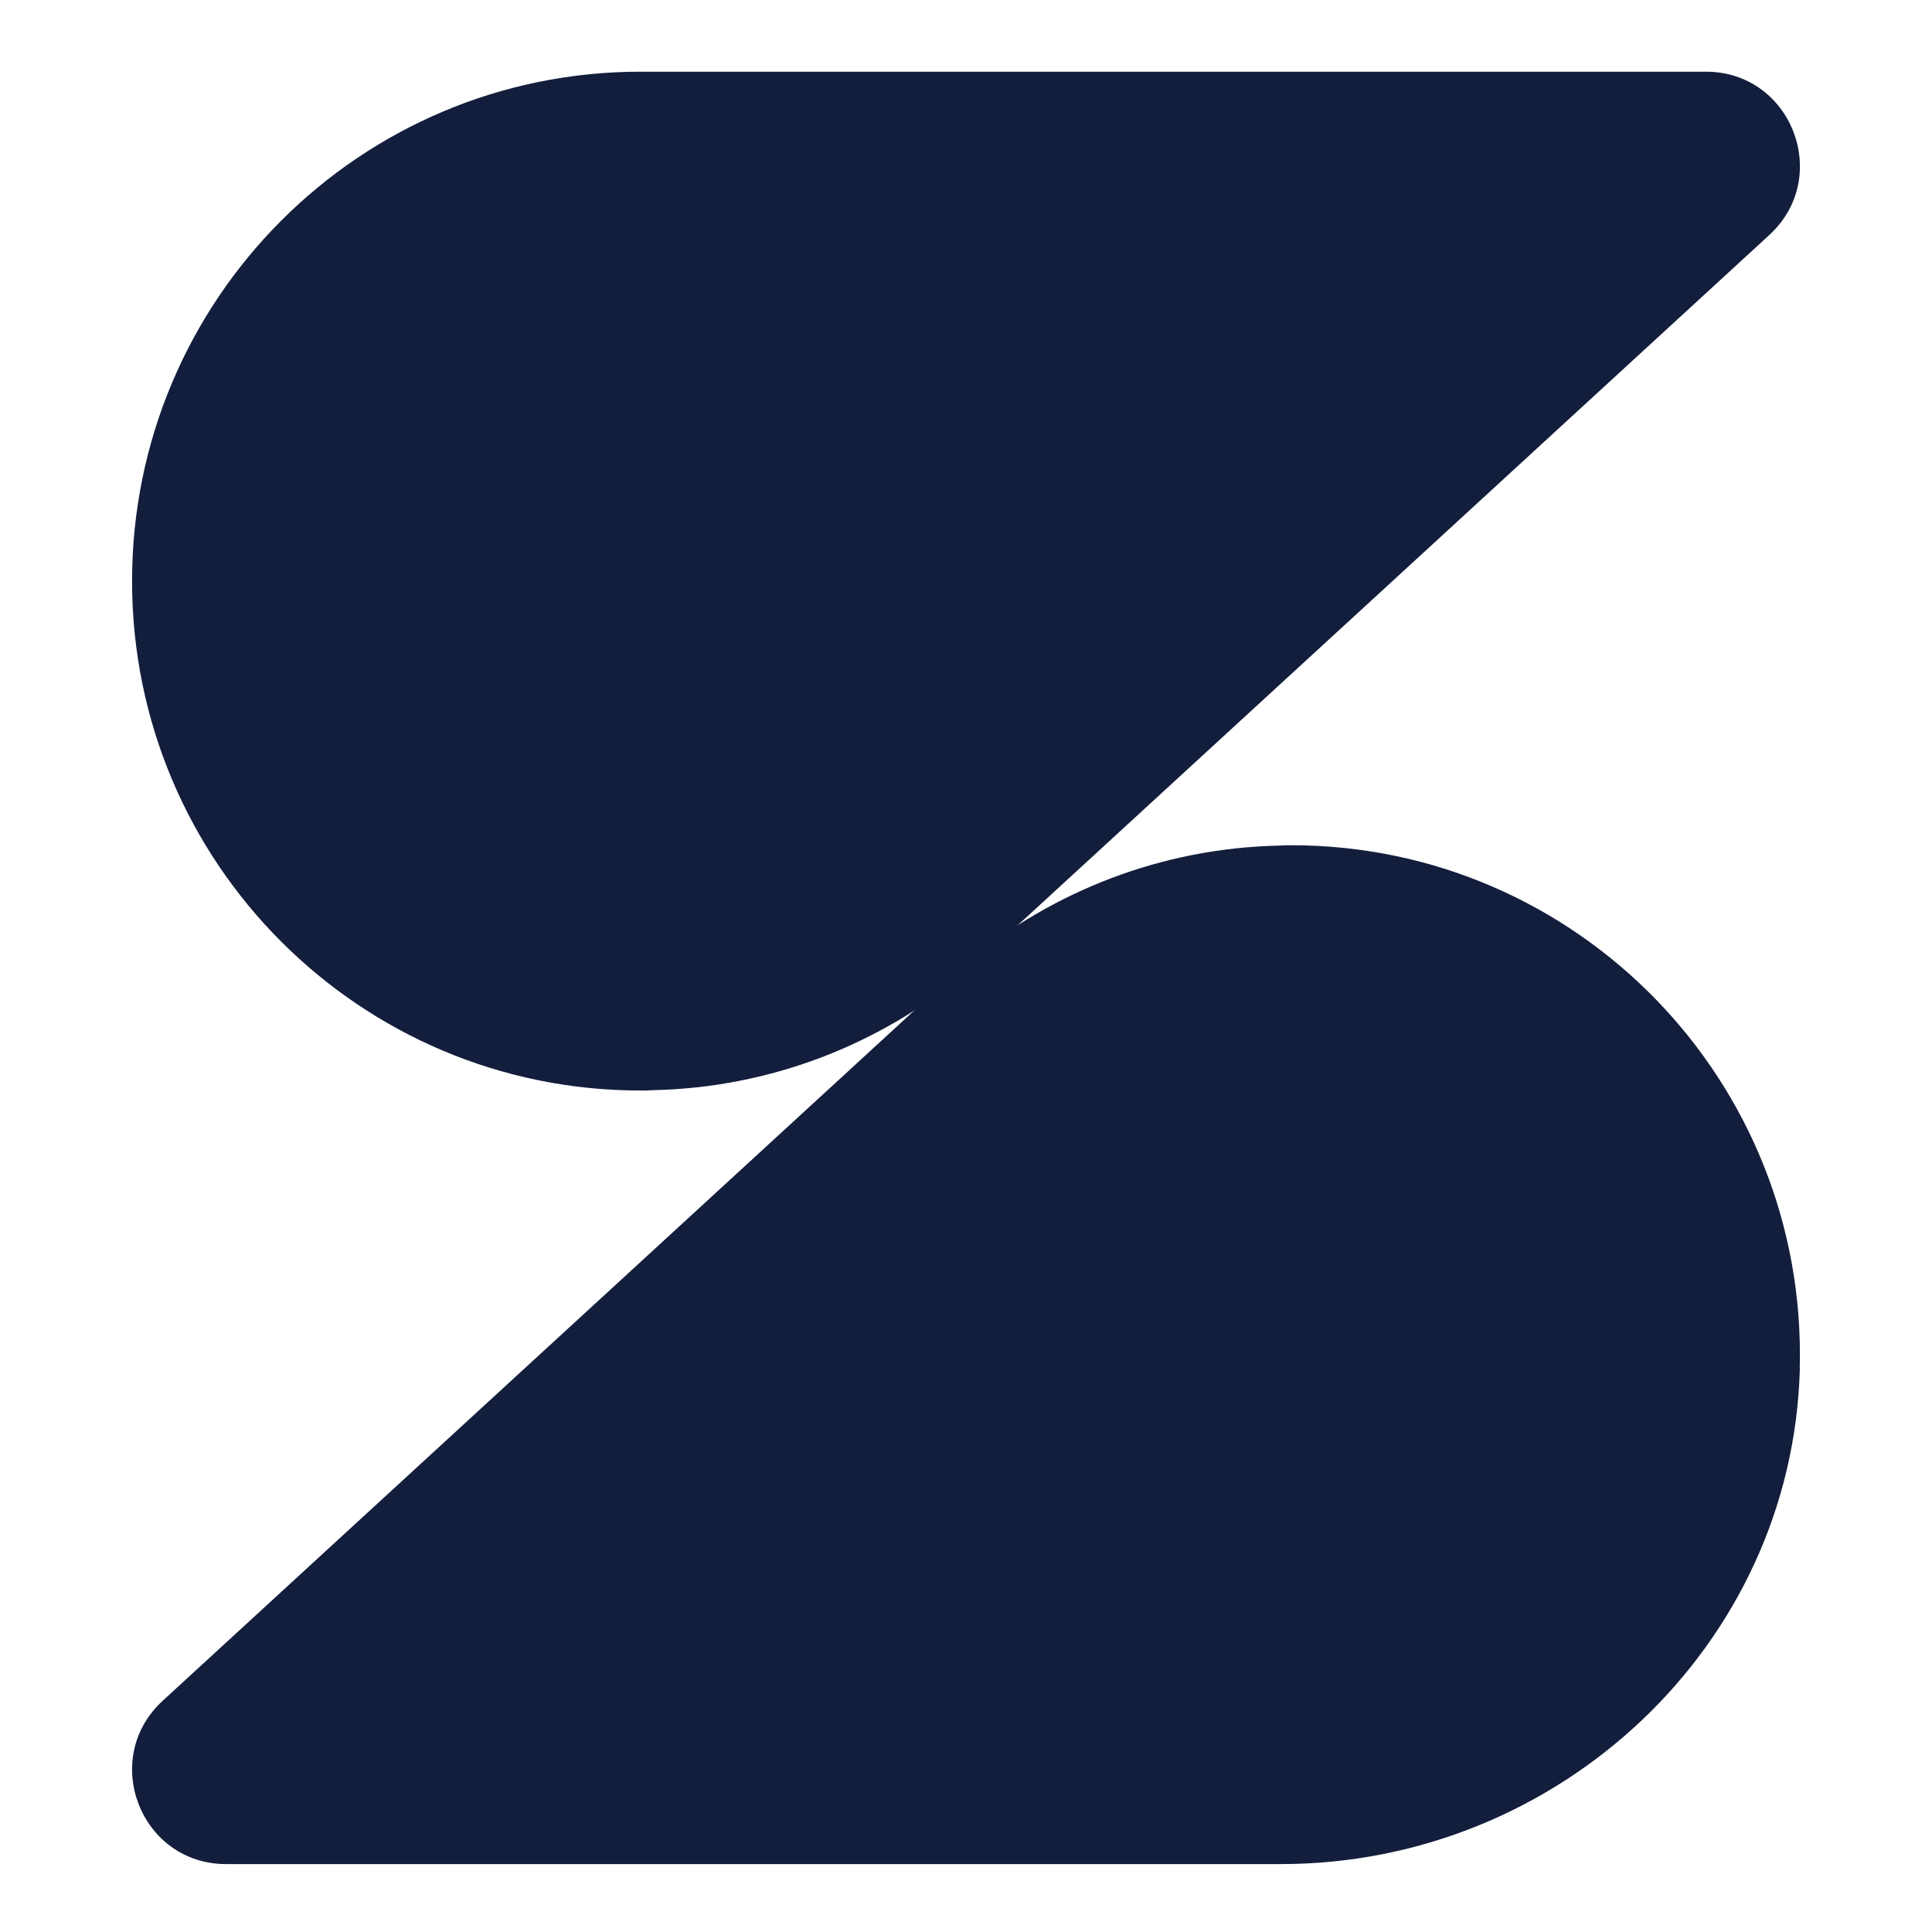
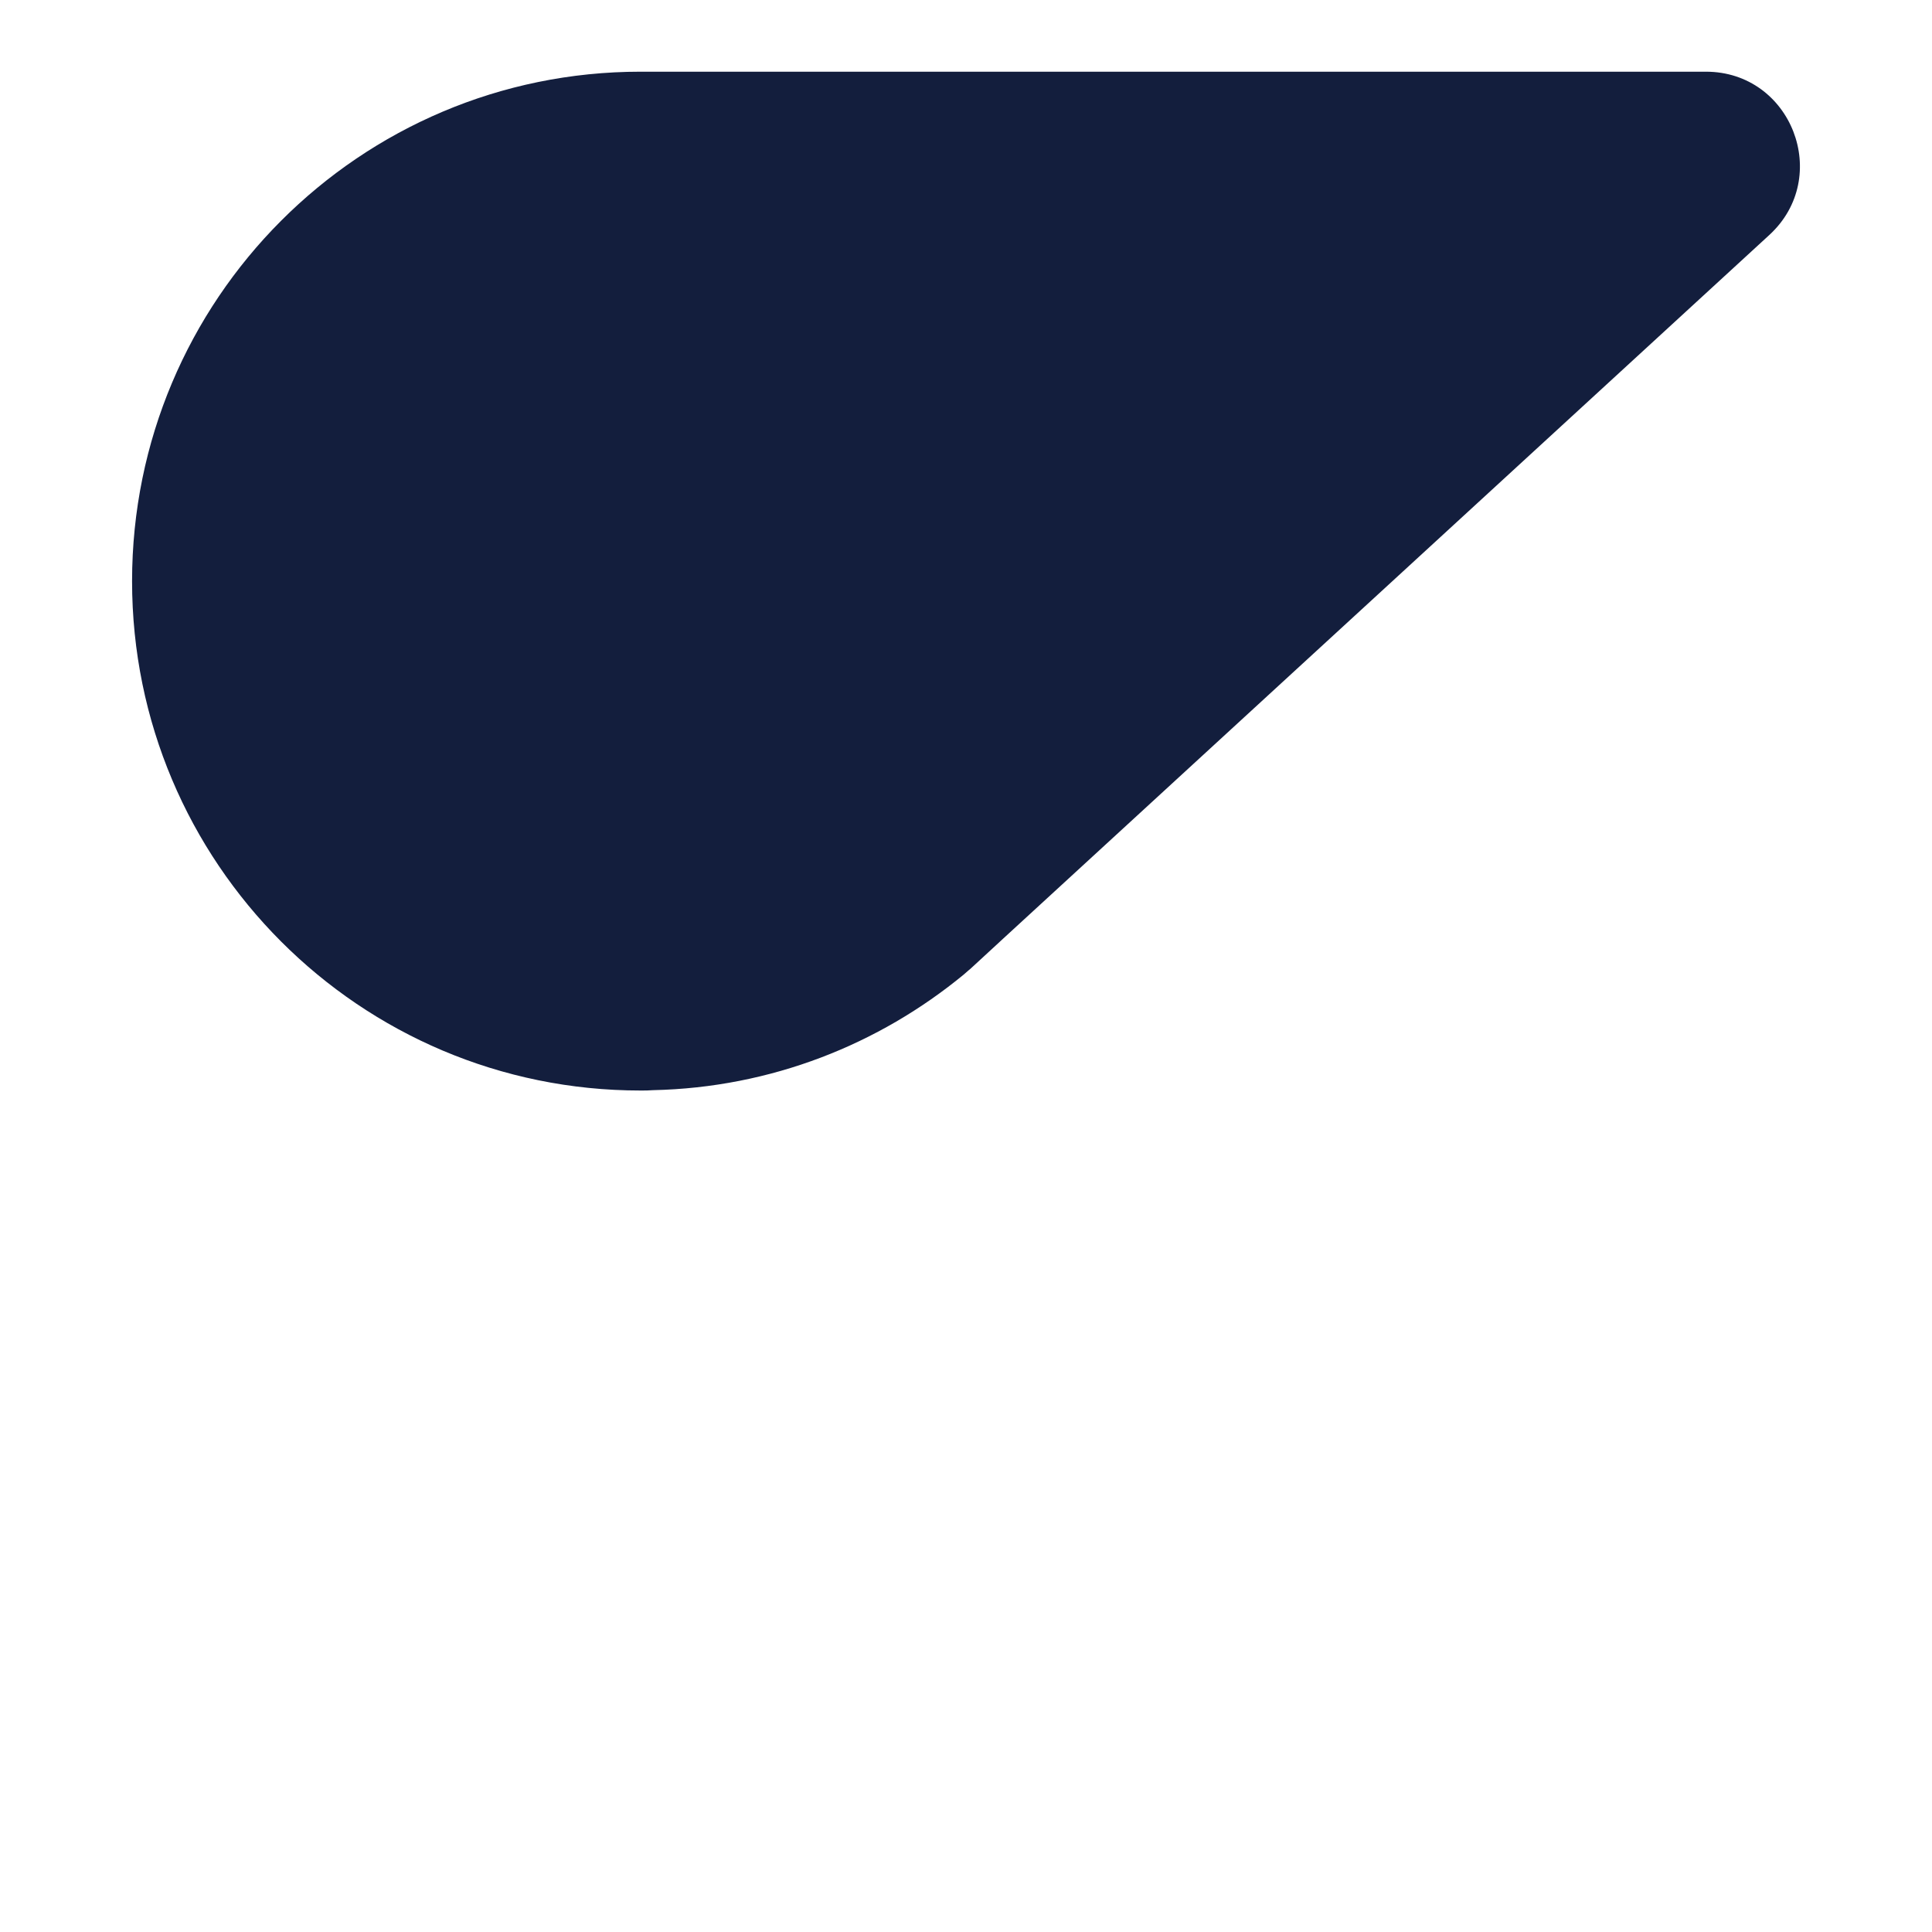
<svg xmlns="http://www.w3.org/2000/svg" width="512" height="512" viewBox="0 0 512 512" fill="none">
-   <path d="M452.088 19c22.68.0 33.51 27.92 16.802 43.273L371.742 151.496l-29.376 26.975-77.328 71.019L264.943 249.585 257.147 256.766C257.006 256.907 256.817 257.049 256.613 257.207L255.466 258.214c-22.507 18.55-51.113 30.014-82.421 30.691C171.991 289 170.876 289 169.775 289 95.307 289.016 35 228.594 35 154.016 35 79.437 95.307 19 169.744 19H452.073 452.088z" fill="#131e3d" />
-   <path d="M476.981 362.732C475 436.287 412.929 494 339.478 494H59.913c-22.681.0-33.511-27.92-16.803-43.273l97.155-89.223 29.377-26.975 76.957-70.689L246.929 263.509 255.967 255.227C256.155 255.085 256.344 254.943 256.501 254.786 279.057 236.236 307.68 224.772 338.975 224.094 340.028 224 341.144 224 342.244 224c75.636.0 136.765 62.453 134.705 138.732H476.981z" fill="#131e3d" />
+   <path d="M452.088 19c22.68.0 33.51 27.92 16.802 43.273L371.742 151.496l-29.376 26.975-77.328 71.019L264.943 249.585 257.147 256.766C257.006 256.907 256.817 257.049 256.613 257.207L255.466 258.214c-22.507 18.55-51.113 30.014-82.421 30.691C171.991 289 170.876 289 169.775 289 95.307 289.016 35 228.594 35 154.016 35 79.437 95.307 19 169.744 19H452.073 452.088" fill="#131e3d" />
</svg>